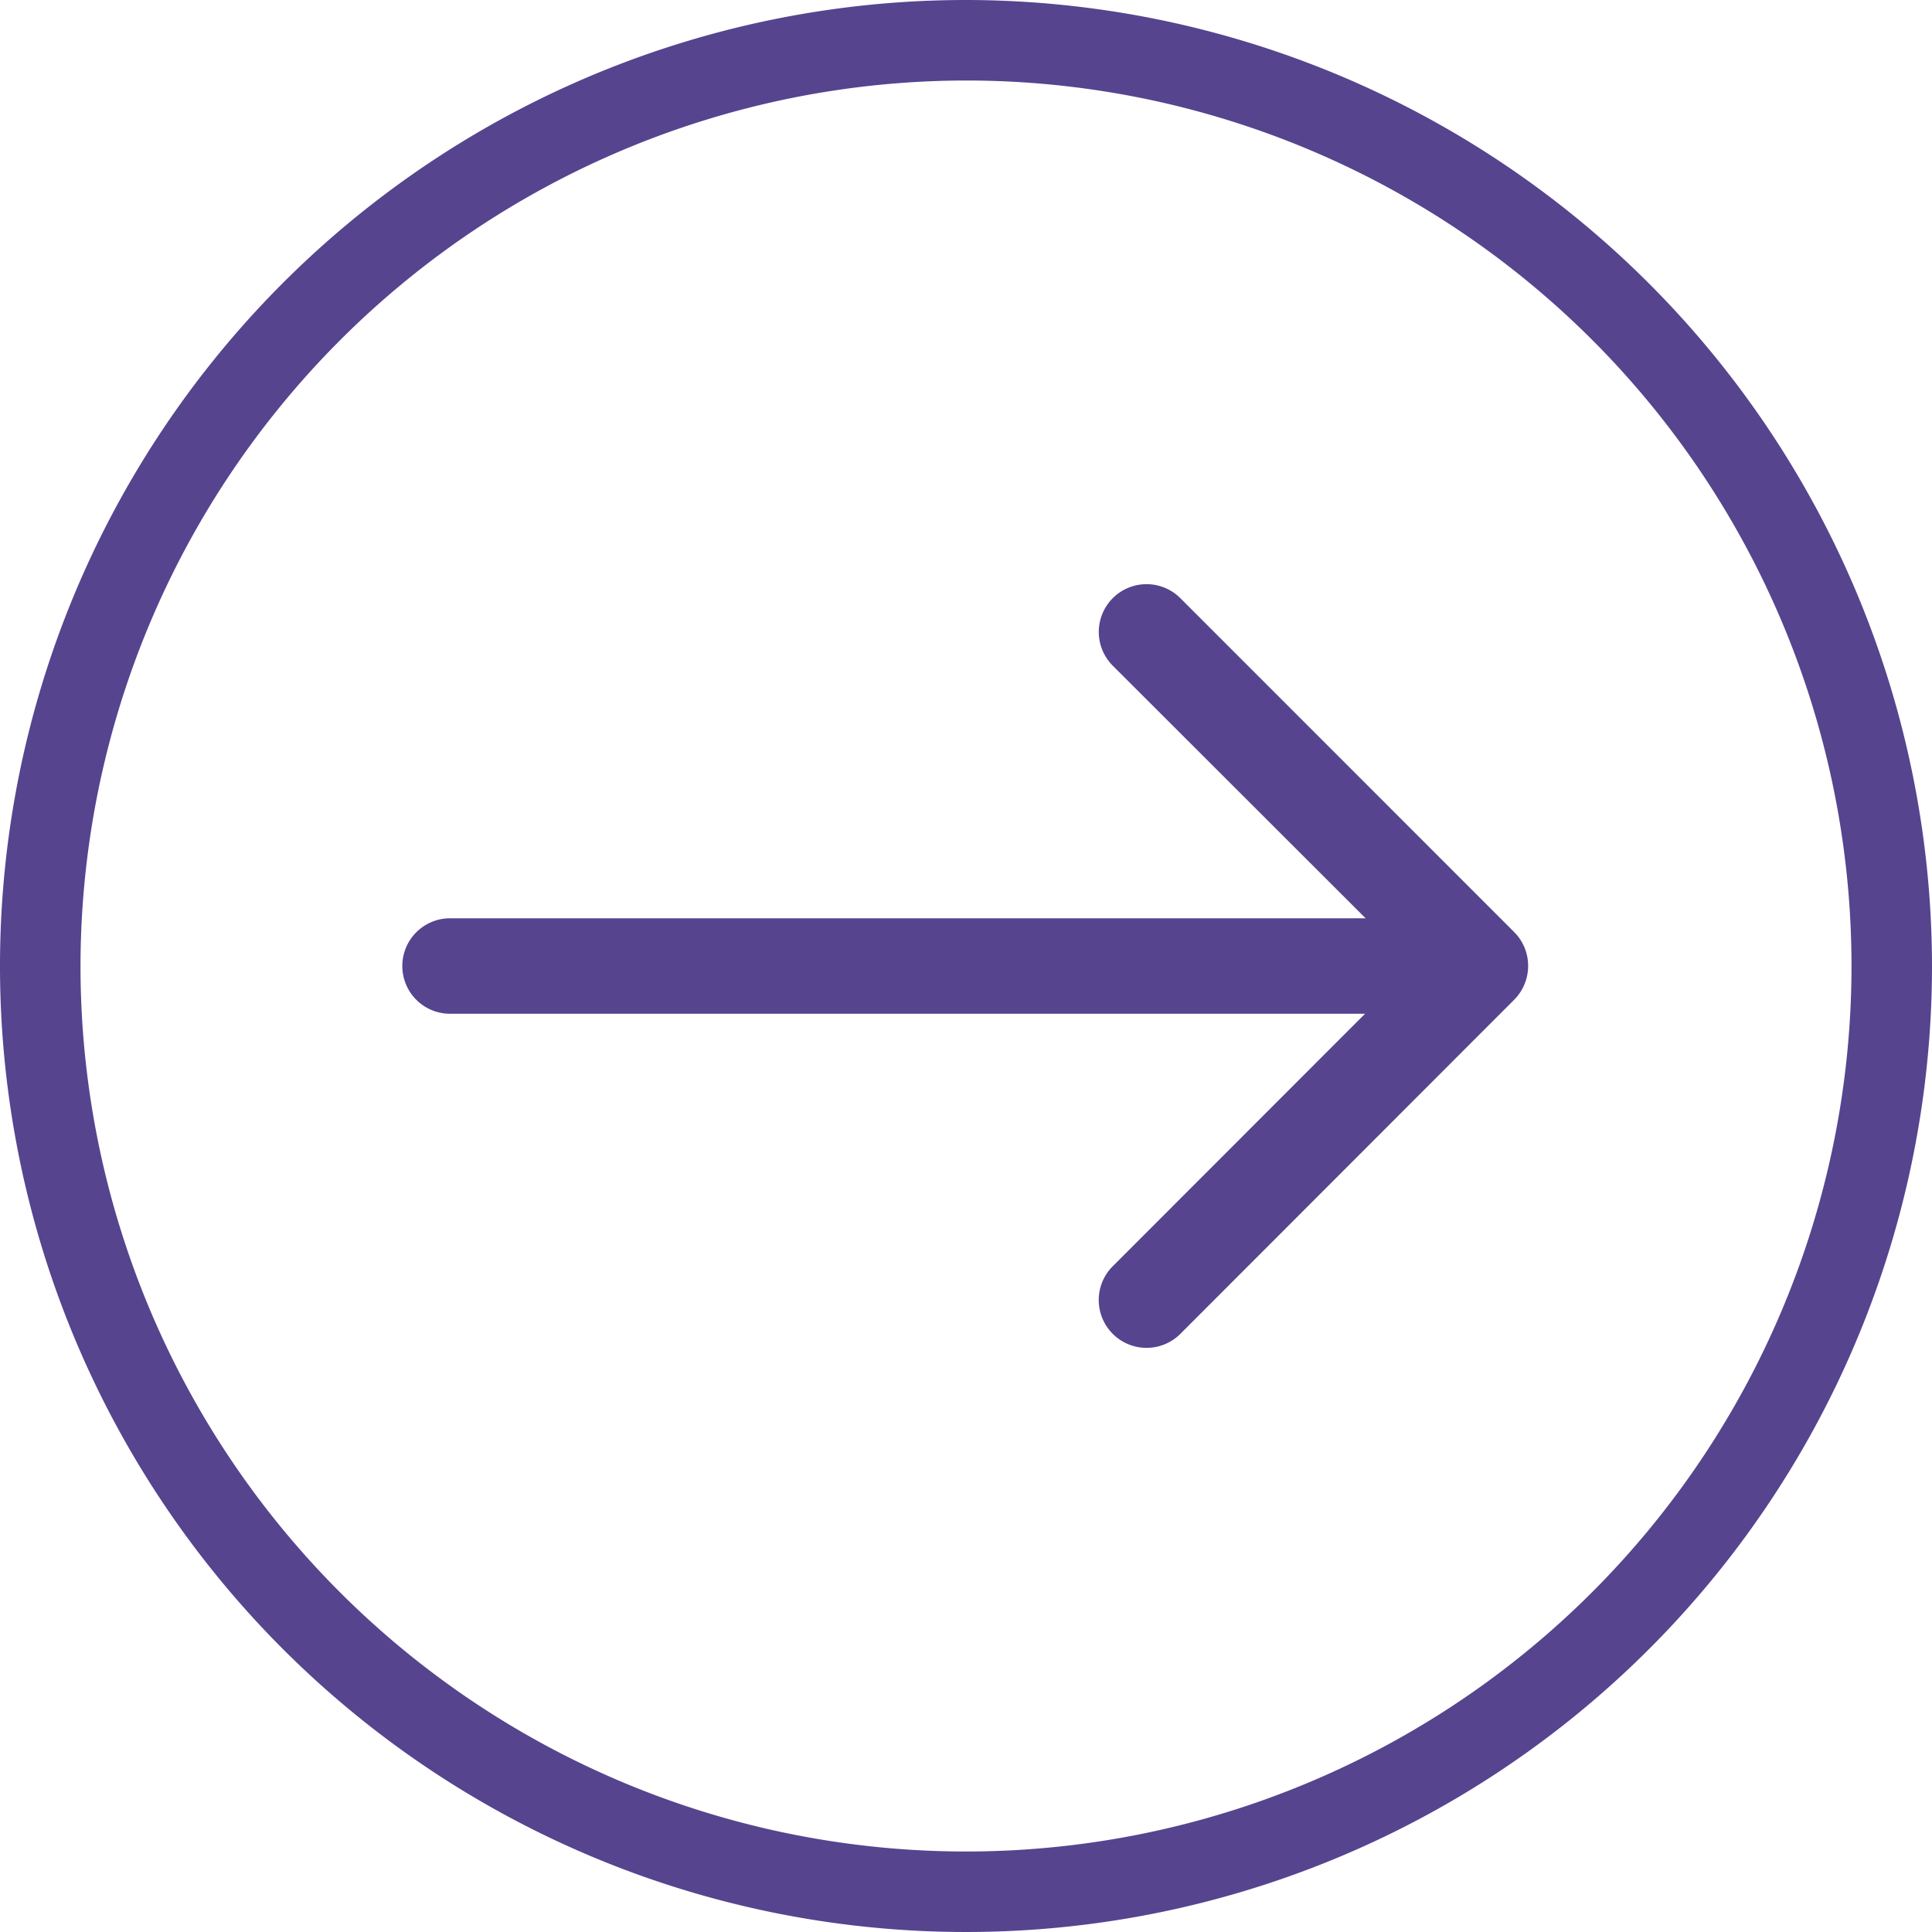
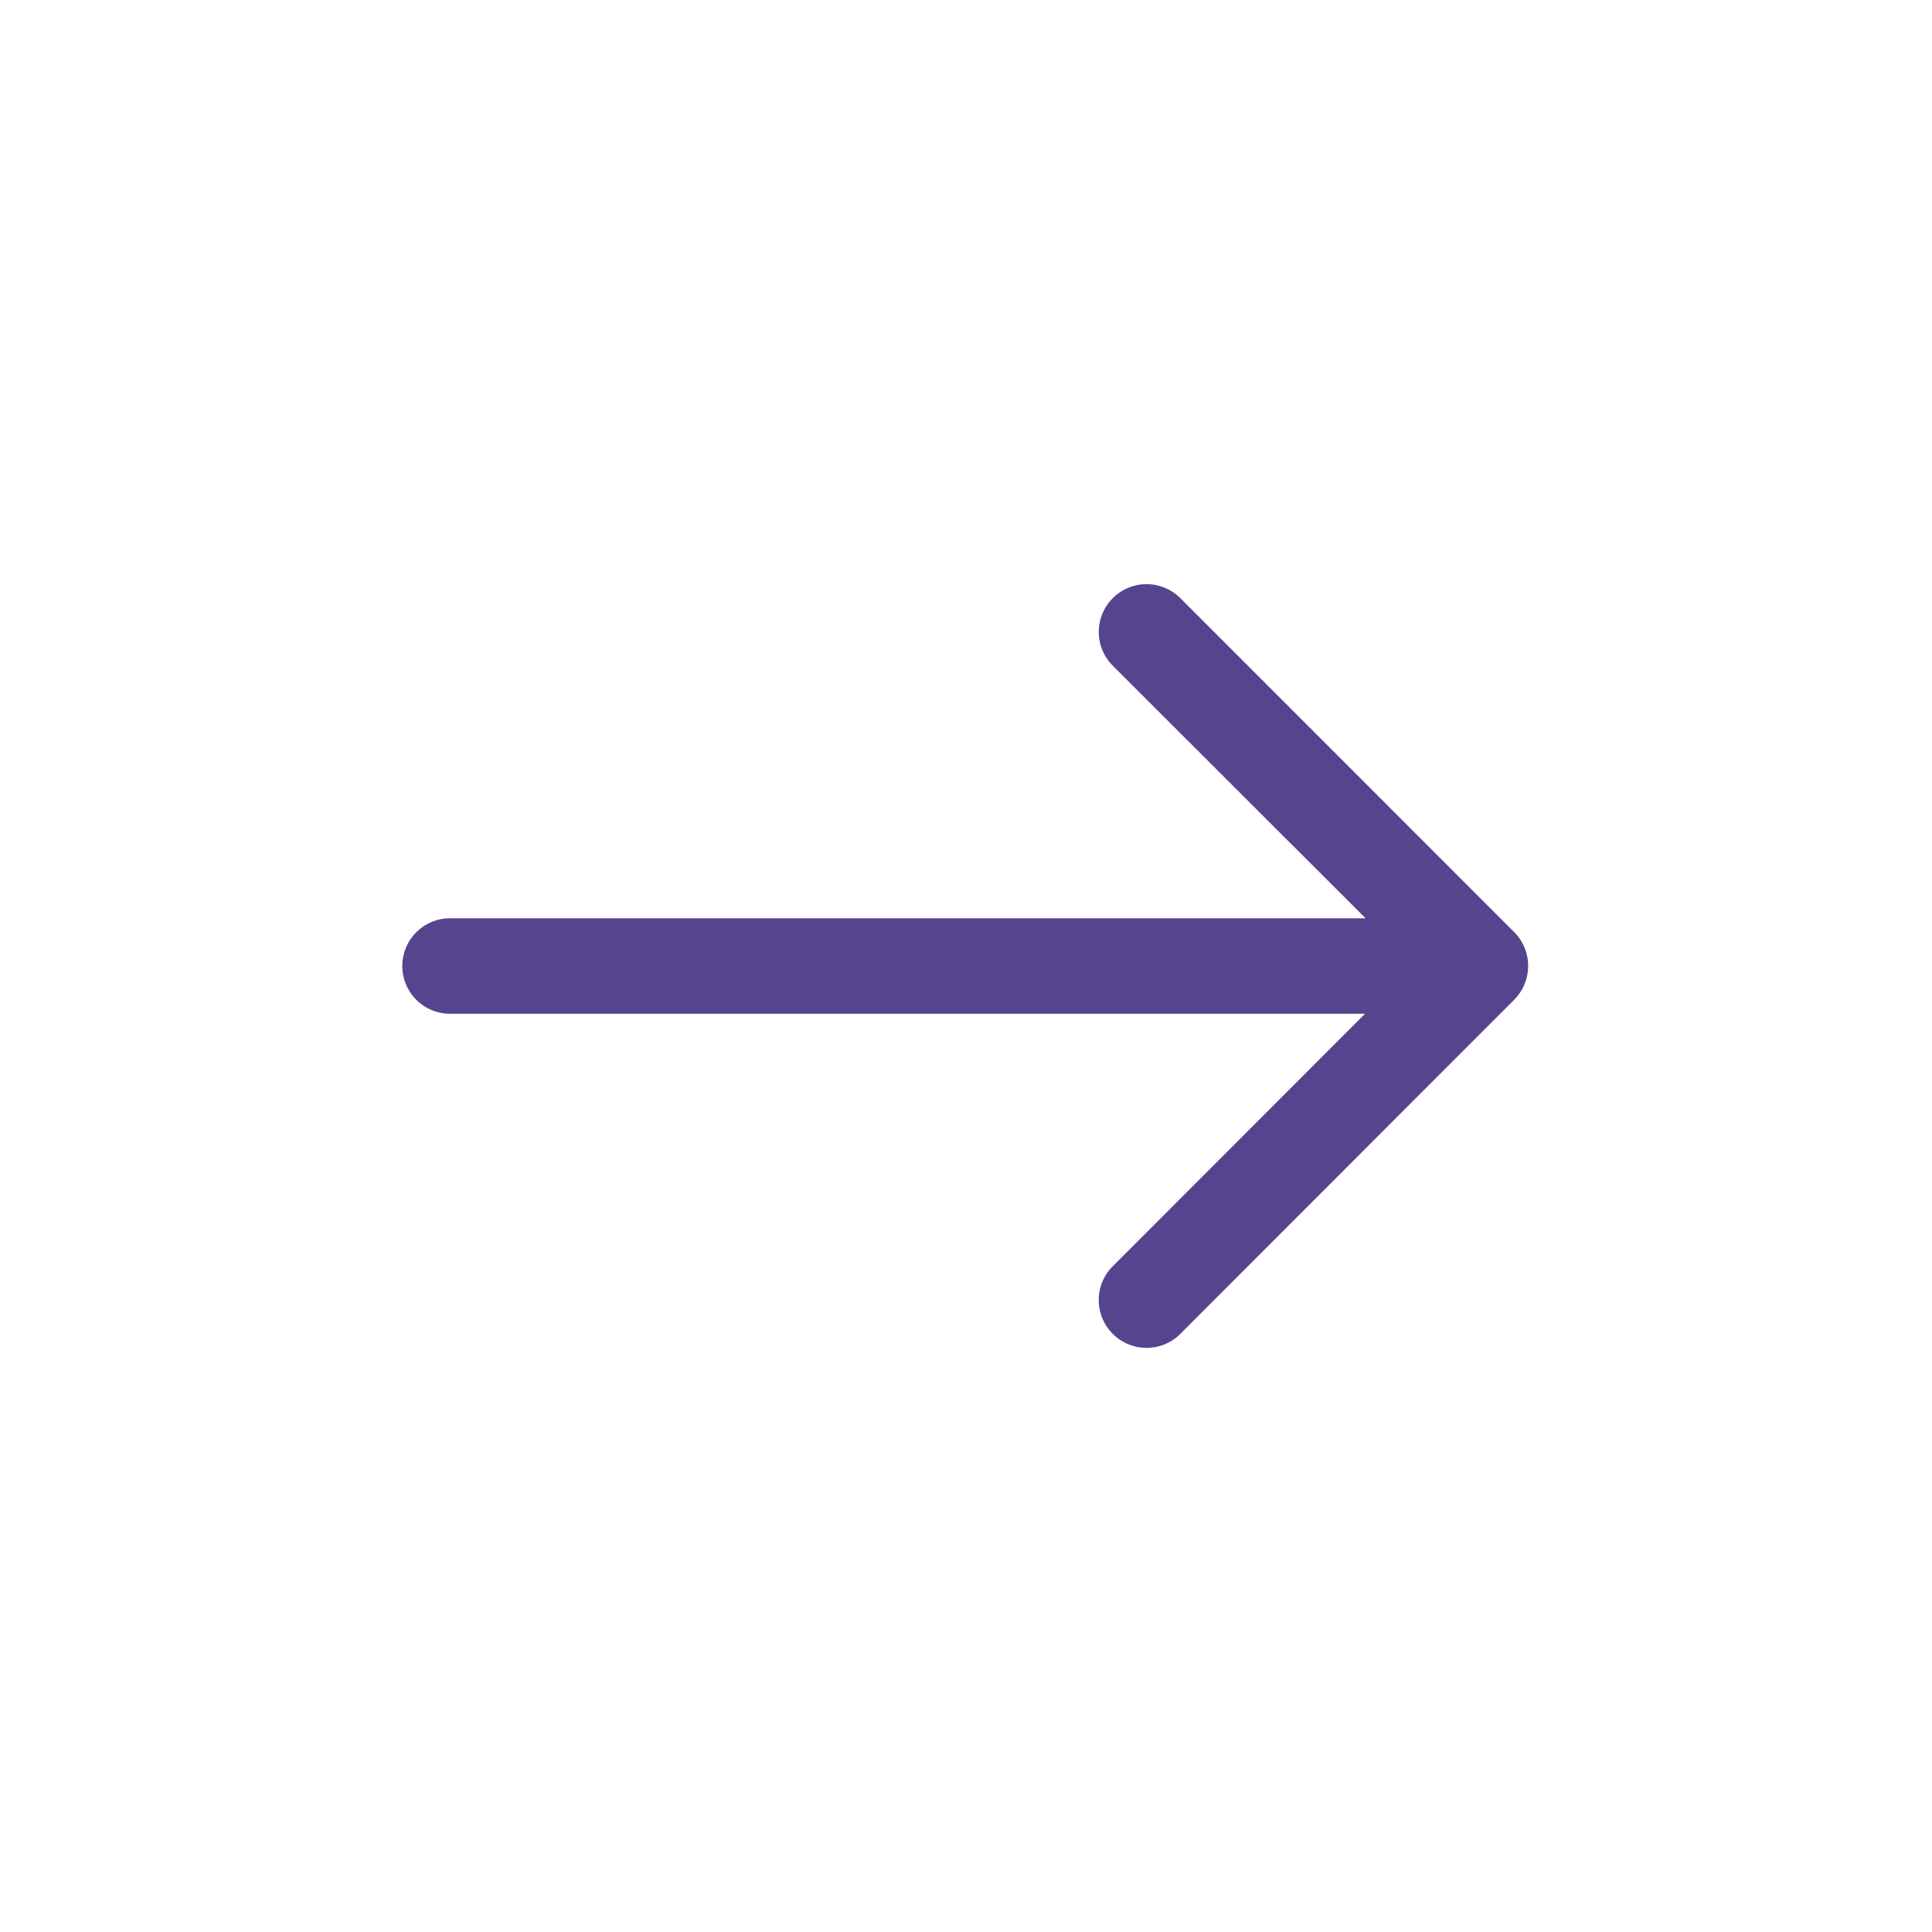
<svg xmlns="http://www.w3.org/2000/svg" id="Raggruppa_3446" data-name="Raggruppa 3446" width="45" height="45" viewBox="0 0 45 45">
-   <path id="Tracciato_25" data-name="Tracciato 25" d="M22.5,45A22.5,22.5,0,1,1,45,22.5,22.525,22.525,0,0,1,22.5,45Zm0-43.125A20.625,20.625,0,1,0,43.125,22.5,20.649,20.649,0,0,0,22.5,1.875Z" transform="translate(0 45) rotate(-90)" fill="#56448f" />
  <g id="Raggruppa_42" data-name="Raggruppa 42" transform="translate(9.404 31.393) rotate(-90)">
    <path id="Tracciato_26" data-name="Tracciato 26" d="M1.112,23.9A1.112,1.112,0,0,1,0,22.789V1.112a1.112,1.112,0,1,1,2.223,0V22.789A1.111,1.111,0,0,1,1.112,23.9Z" transform="translate(7.781)" fill="#56448f" />
    <path id="Tracciato_27" data-name="Tracciato 27" d="M8.894,10a1.116,1.116,0,0,1-.787-.325L.325,1.9A1.112,1.112,0,0,1,1.9.325l7,6.995L15.888.325A1.112,1.112,0,1,1,17.46,1.9L9.679,9.679A1.107,1.107,0,0,1,8.894,10Z" transform="translate(0 16.189)" fill="#56448f" />
  </g>
</svg>